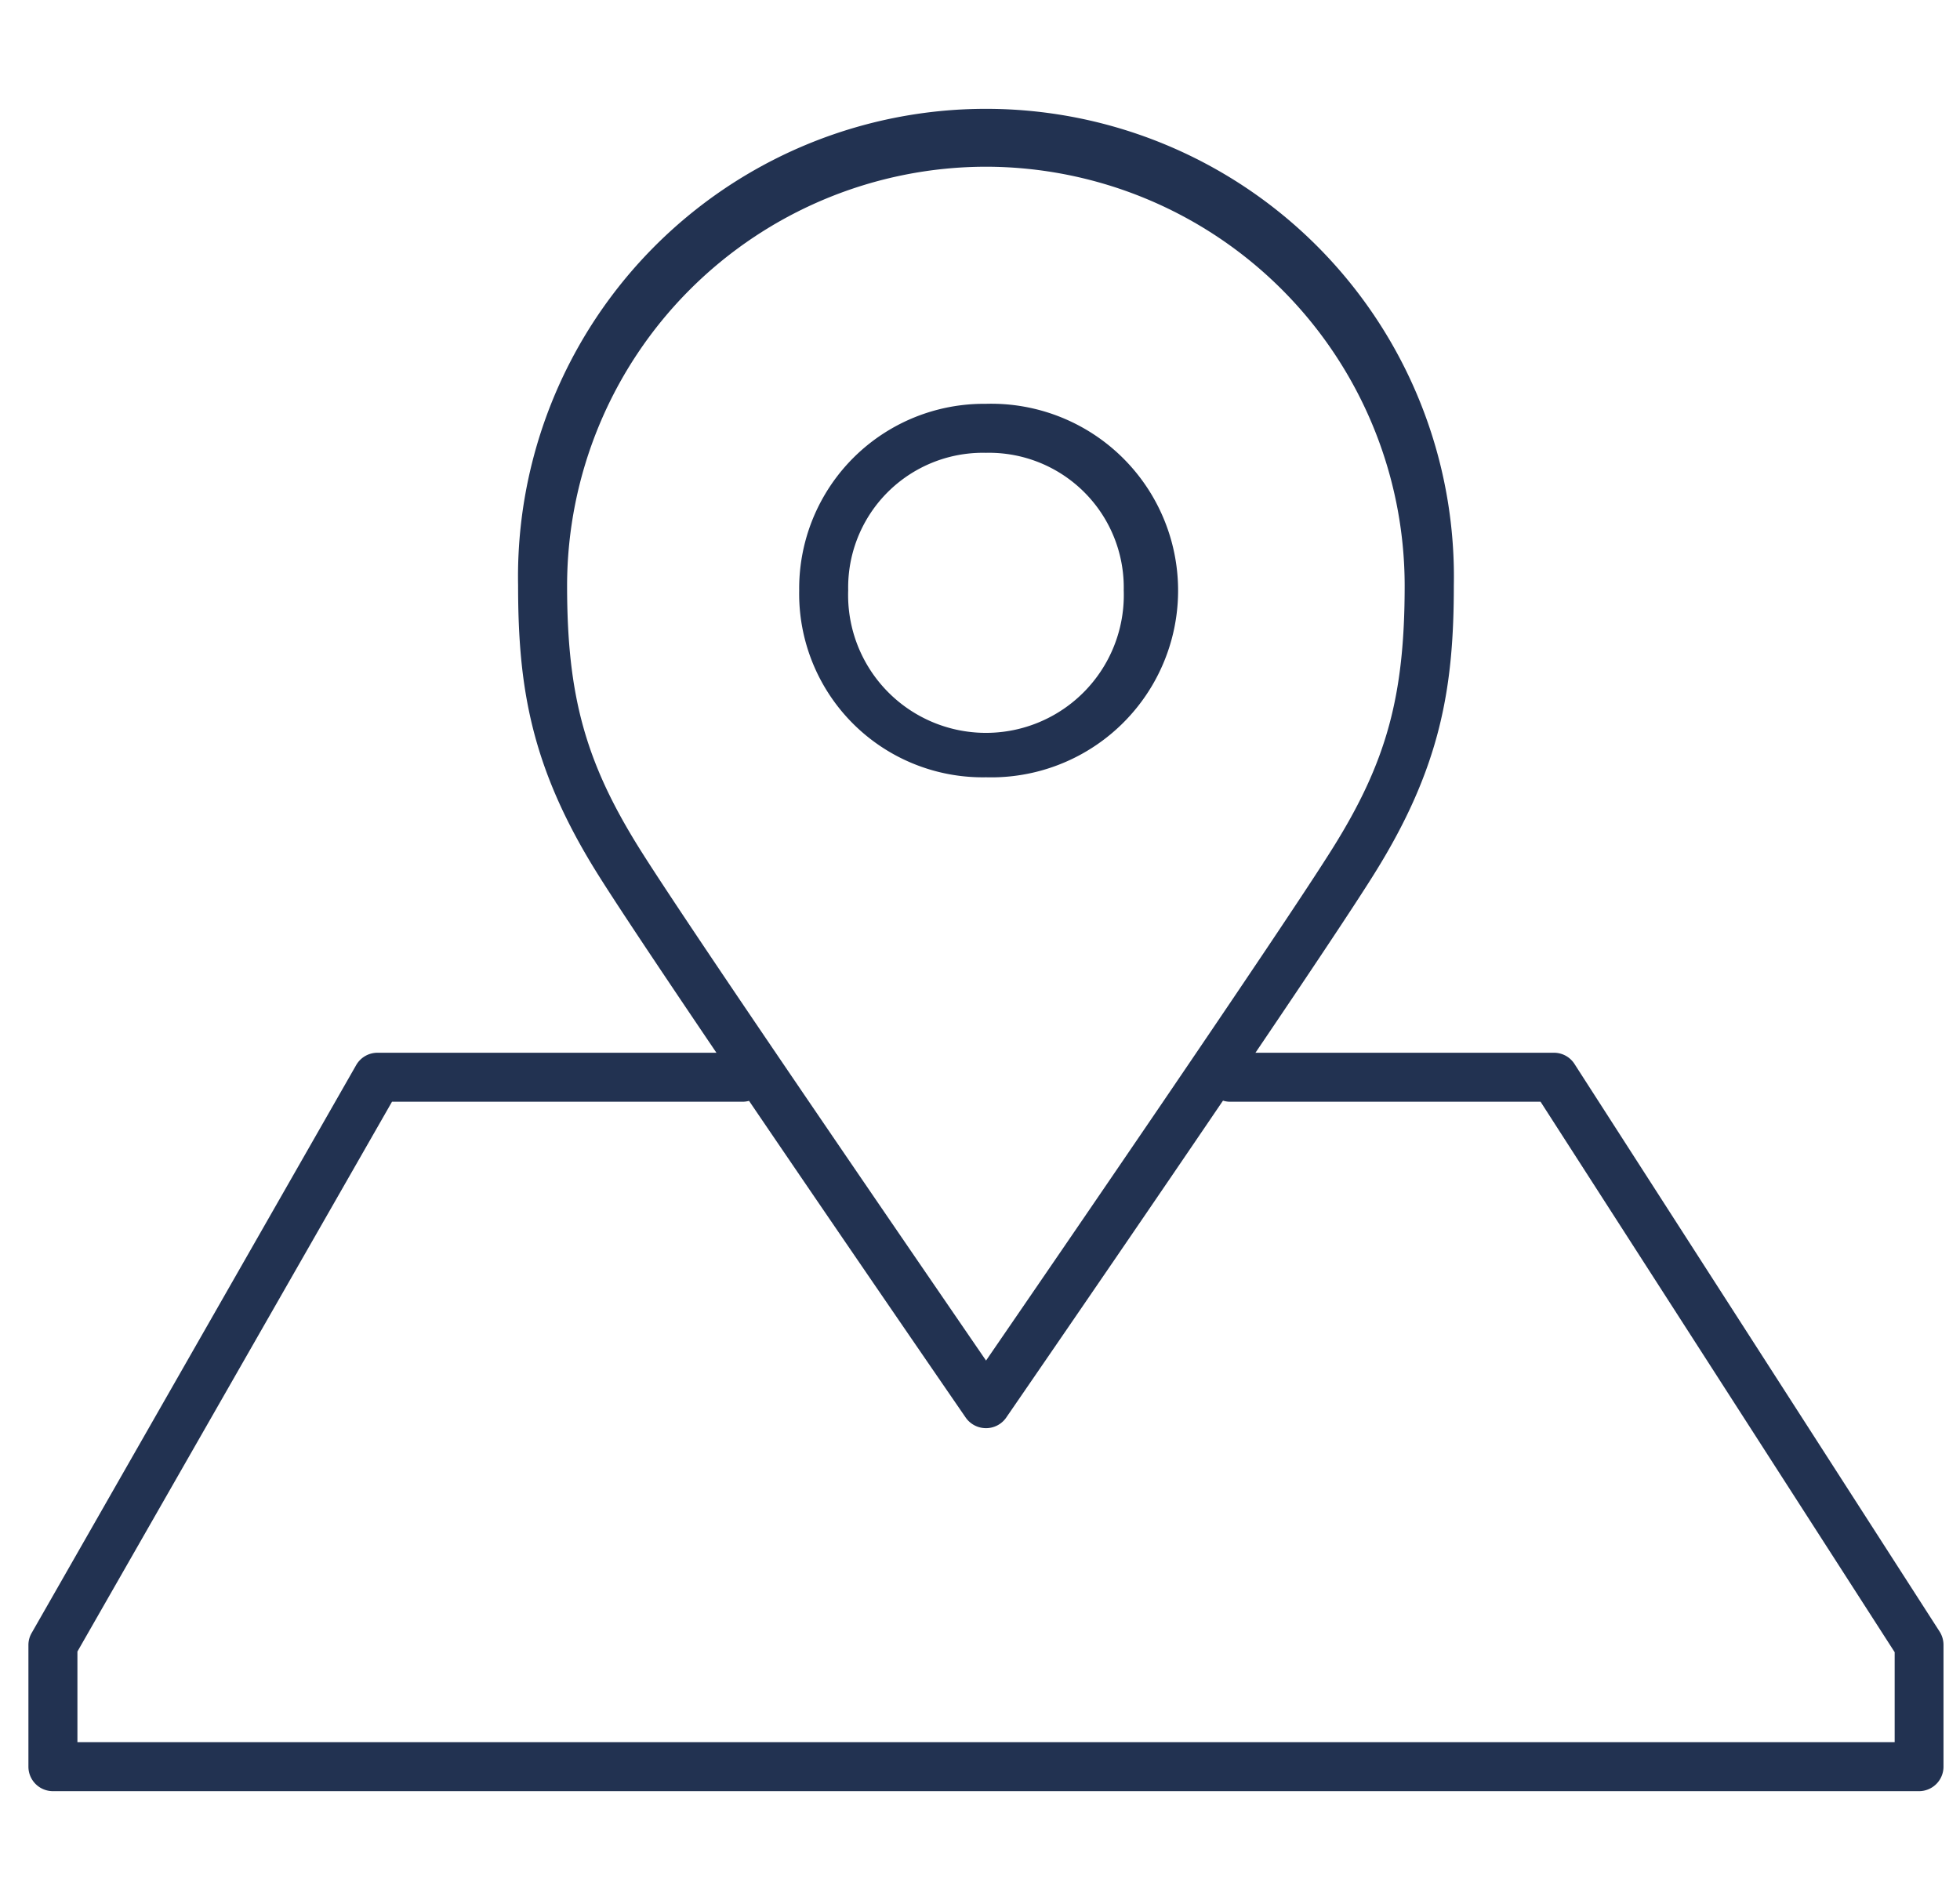
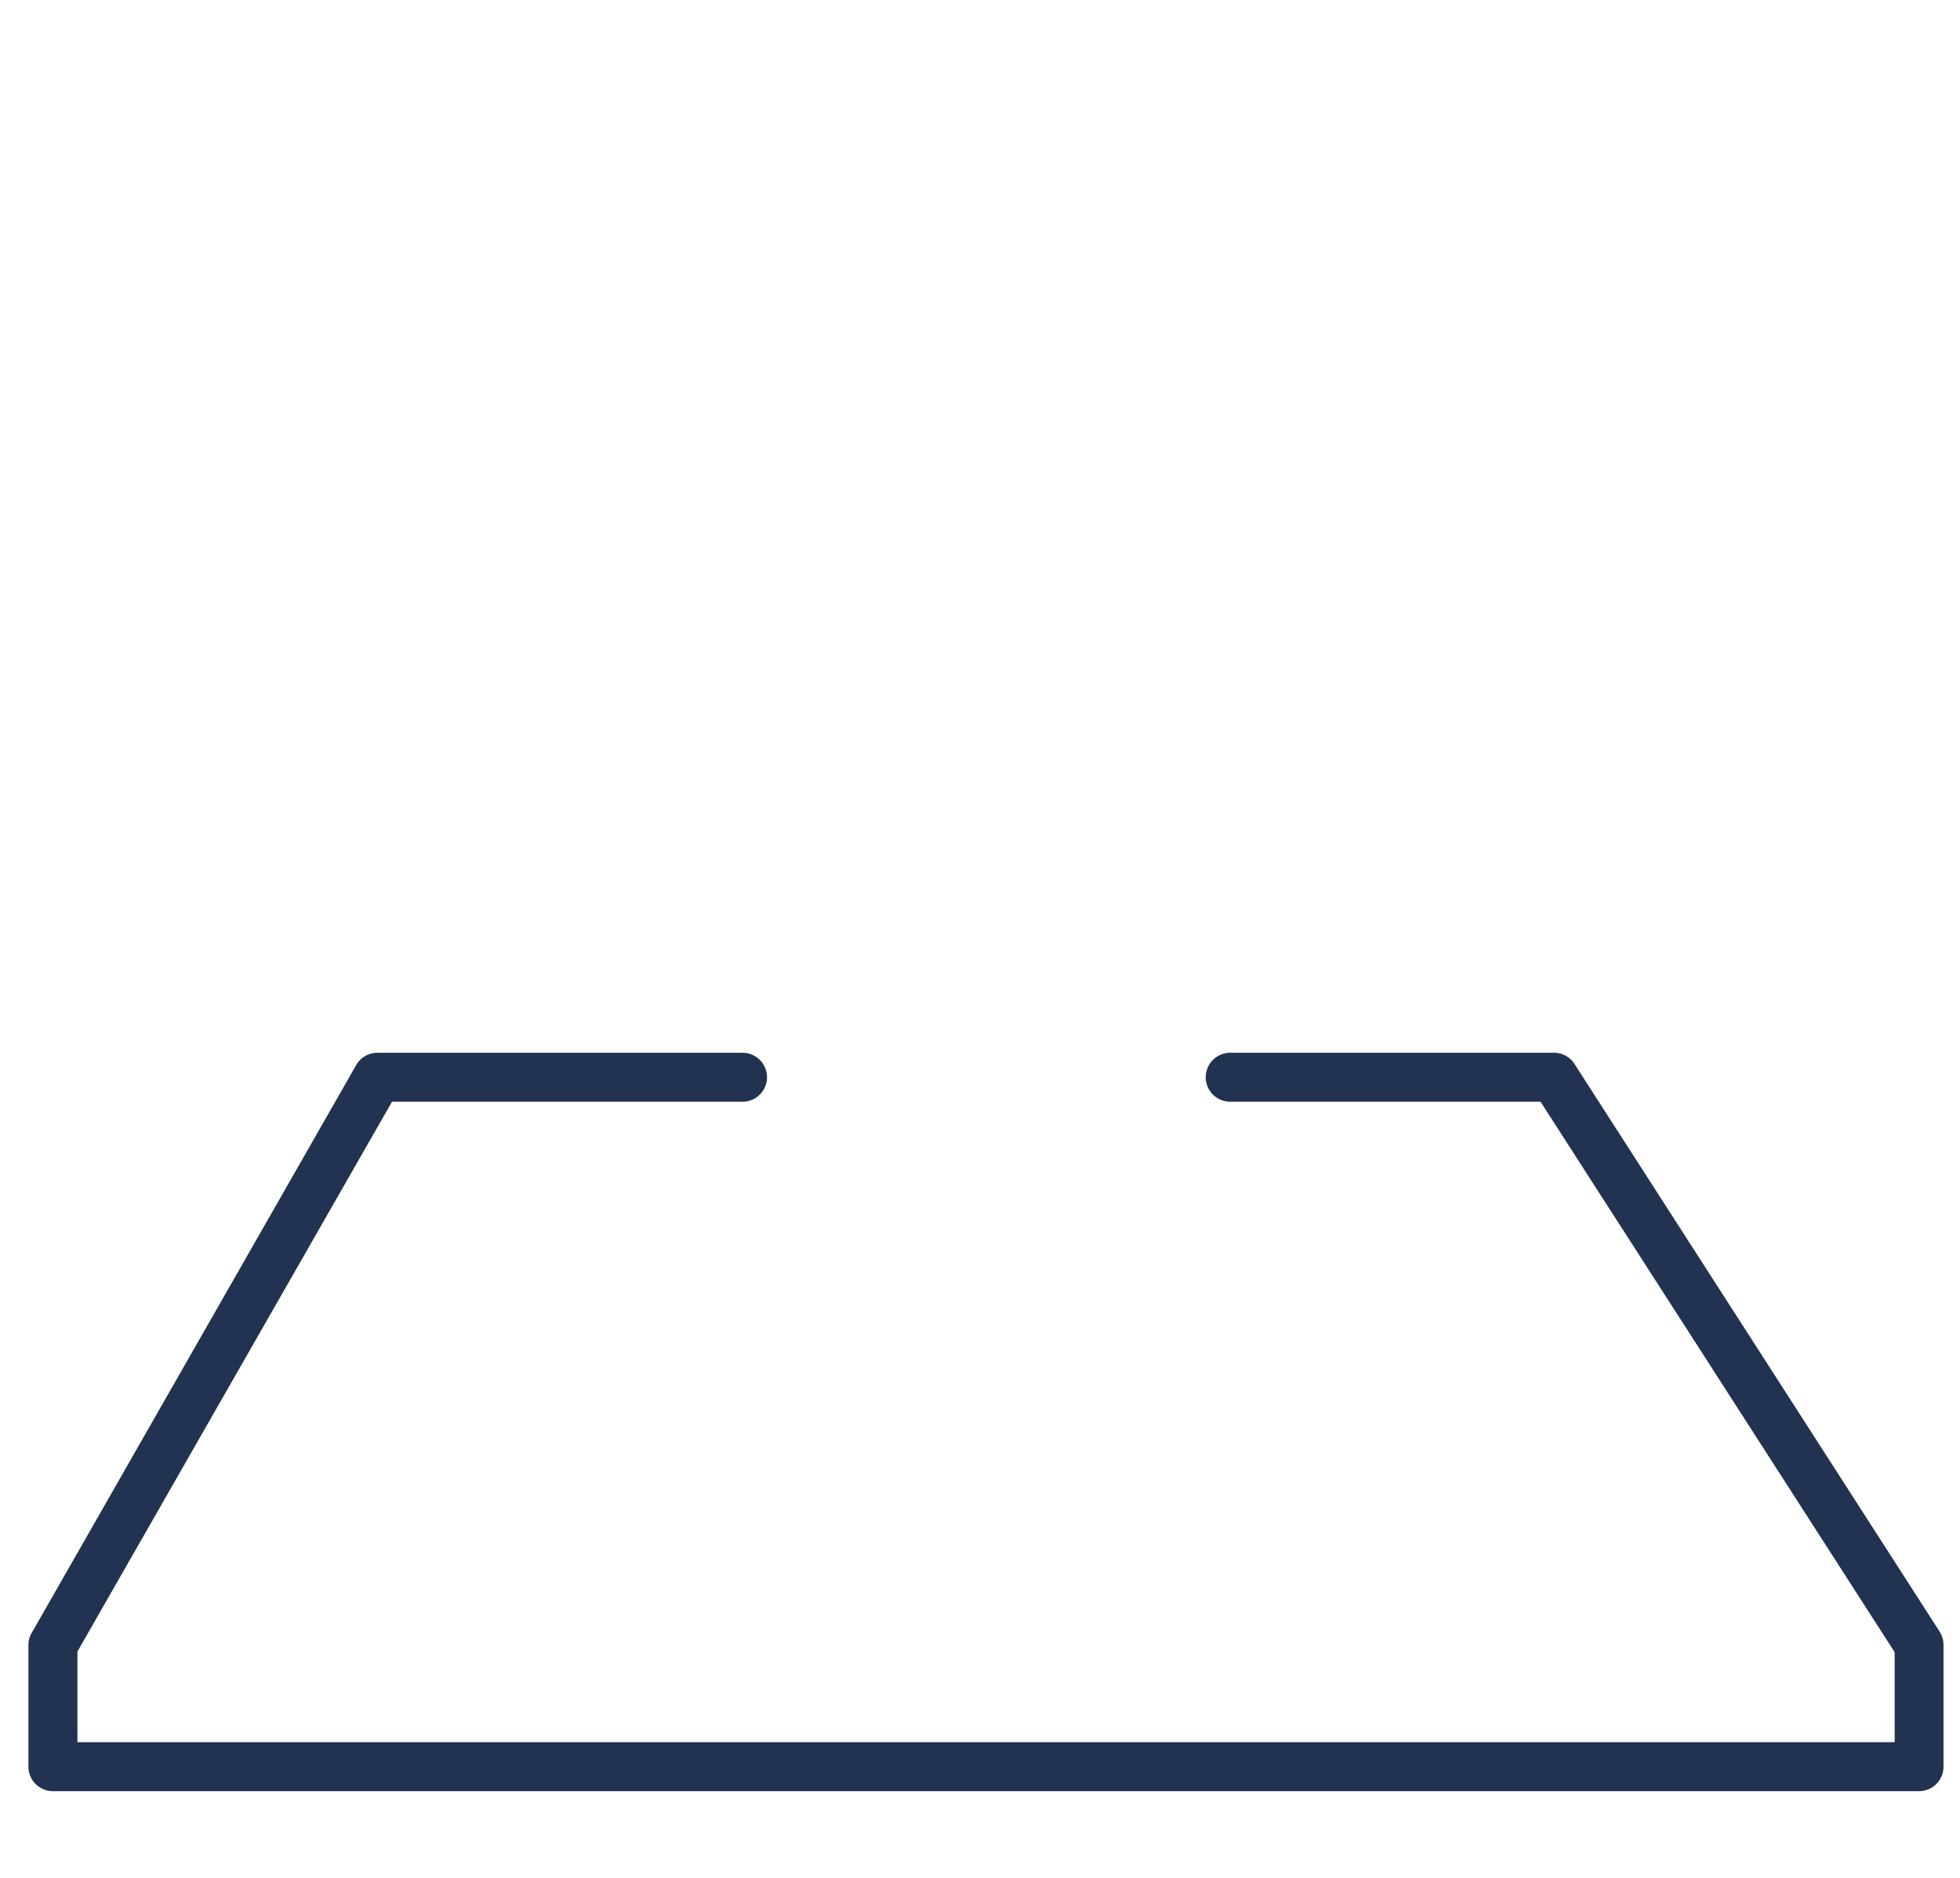
<svg xmlns="http://www.w3.org/2000/svg" viewBox="0 0 120 115">
  <defs>
    <style>.cls-1{fill:#223251;}.cls-2{fill:none;}</style>
  </defs>
  <g id="Layer_2" data-name="Layer 2">
    <g id="Layer_1-2" data-name="Layer 1">
      <path class="cls-1" d="M117.49,109.69H3.24a1.5,1.5,0,0,1-1.5-1.5v-7.45a1.47,1.47,0,0,1,.2-.74L21.81,65.22a1.5,1.5,0,0,1,1.3-.75H45.46a1.5,1.5,0,1,1,0,3H24L4.74,101.14v5.55H116v-5.51L94.32,67.47h-19a1.5,1.5,0,0,1,0-3H95.14a1.49,1.49,0,0,1,1.26.69l22.36,34.77a1.53,1.53,0,0,1,.23.81v7.45A1.5,1.5,0,0,1,117.49,109.69Z" />
-       <path class="cls-1" d="M60.41,47.6A11.24,11.24,0,0,1,48.93,36.15,11.31,11.31,0,0,1,60.35,24.73h0a11.44,11.44,0,1,1,0,22.87Zm-.06-19.87a8.25,8.25,0,0,0-8.42,8.42,8.44,8.44,0,1,0,16.87,0,8.25,8.25,0,0,0-8.42-8.42Z" />
-       <path class="cls-1" d="M60.37,87.46a1.51,1.51,0,0,1-1.24-.64c-.77-1.12-18.88-27.44-22.54-33.3C32.51,47,31.72,42.1,31.72,35.85a28.65,28.65,0,1,1,57.29,0c0,6.24-.79,11.13-4.87,17.66C80.48,59.38,62.37,85.7,61.6,86.82A1.5,1.5,0,0,1,60.37,87.46Zm0-77.25A25.68,25.68,0,0,0,34.72,35.86c0,6.73,1.11,10.78,4.41,16.07,3.08,4.93,17,25.2,21.24,31.39,4.25-6.19,18.15-26.46,21.23-31.39C84.91,46.64,86,42.59,86,35.86A25.67,25.67,0,0,0,60.37,10.21Z" />
-       <rect class="cls-2" width="120" height="115" />
    </g>
  </g>
</svg>